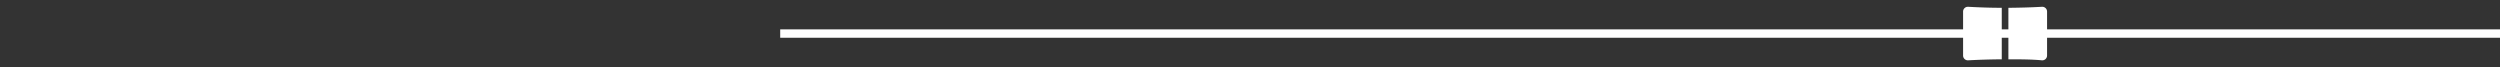
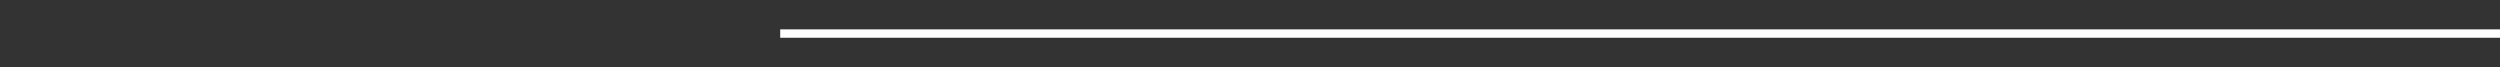
<svg xmlns="http://www.w3.org/2000/svg" id="Layer_1" data-name="Layer 1" viewBox="0 0 298 8">
  <rect x="0" y="0" width="298" height="8" fill="#333333" stroke="none" />
  <defs>
    <style>.cls-1{fill:none;stroke:#fff;stroke-miterlimit:10;}.cls-2{fill:#fff;}</style>
  </defs>
  <title>piezas-masterfather</title>
  <line class="cls-1" x1="93" y1="4" x2="298" y2="4" />
-   <path class="cls-2" d="M239.4,7.07c1.38,0,2.72,0,4,.12a.57.57,0,0,0,.61-.57V1.38a.57.57,0,0,0-.61-.57c-1.27.07-2.61.11-4,.12ZM238.61.93c-1.38,0-2.72-.05-4-.12a.57.57,0,0,0-.61.57V6.62a.57.57,0,0,0,.61.57c1.27-.07,2.61-.11,4-.12Z" />
</svg>